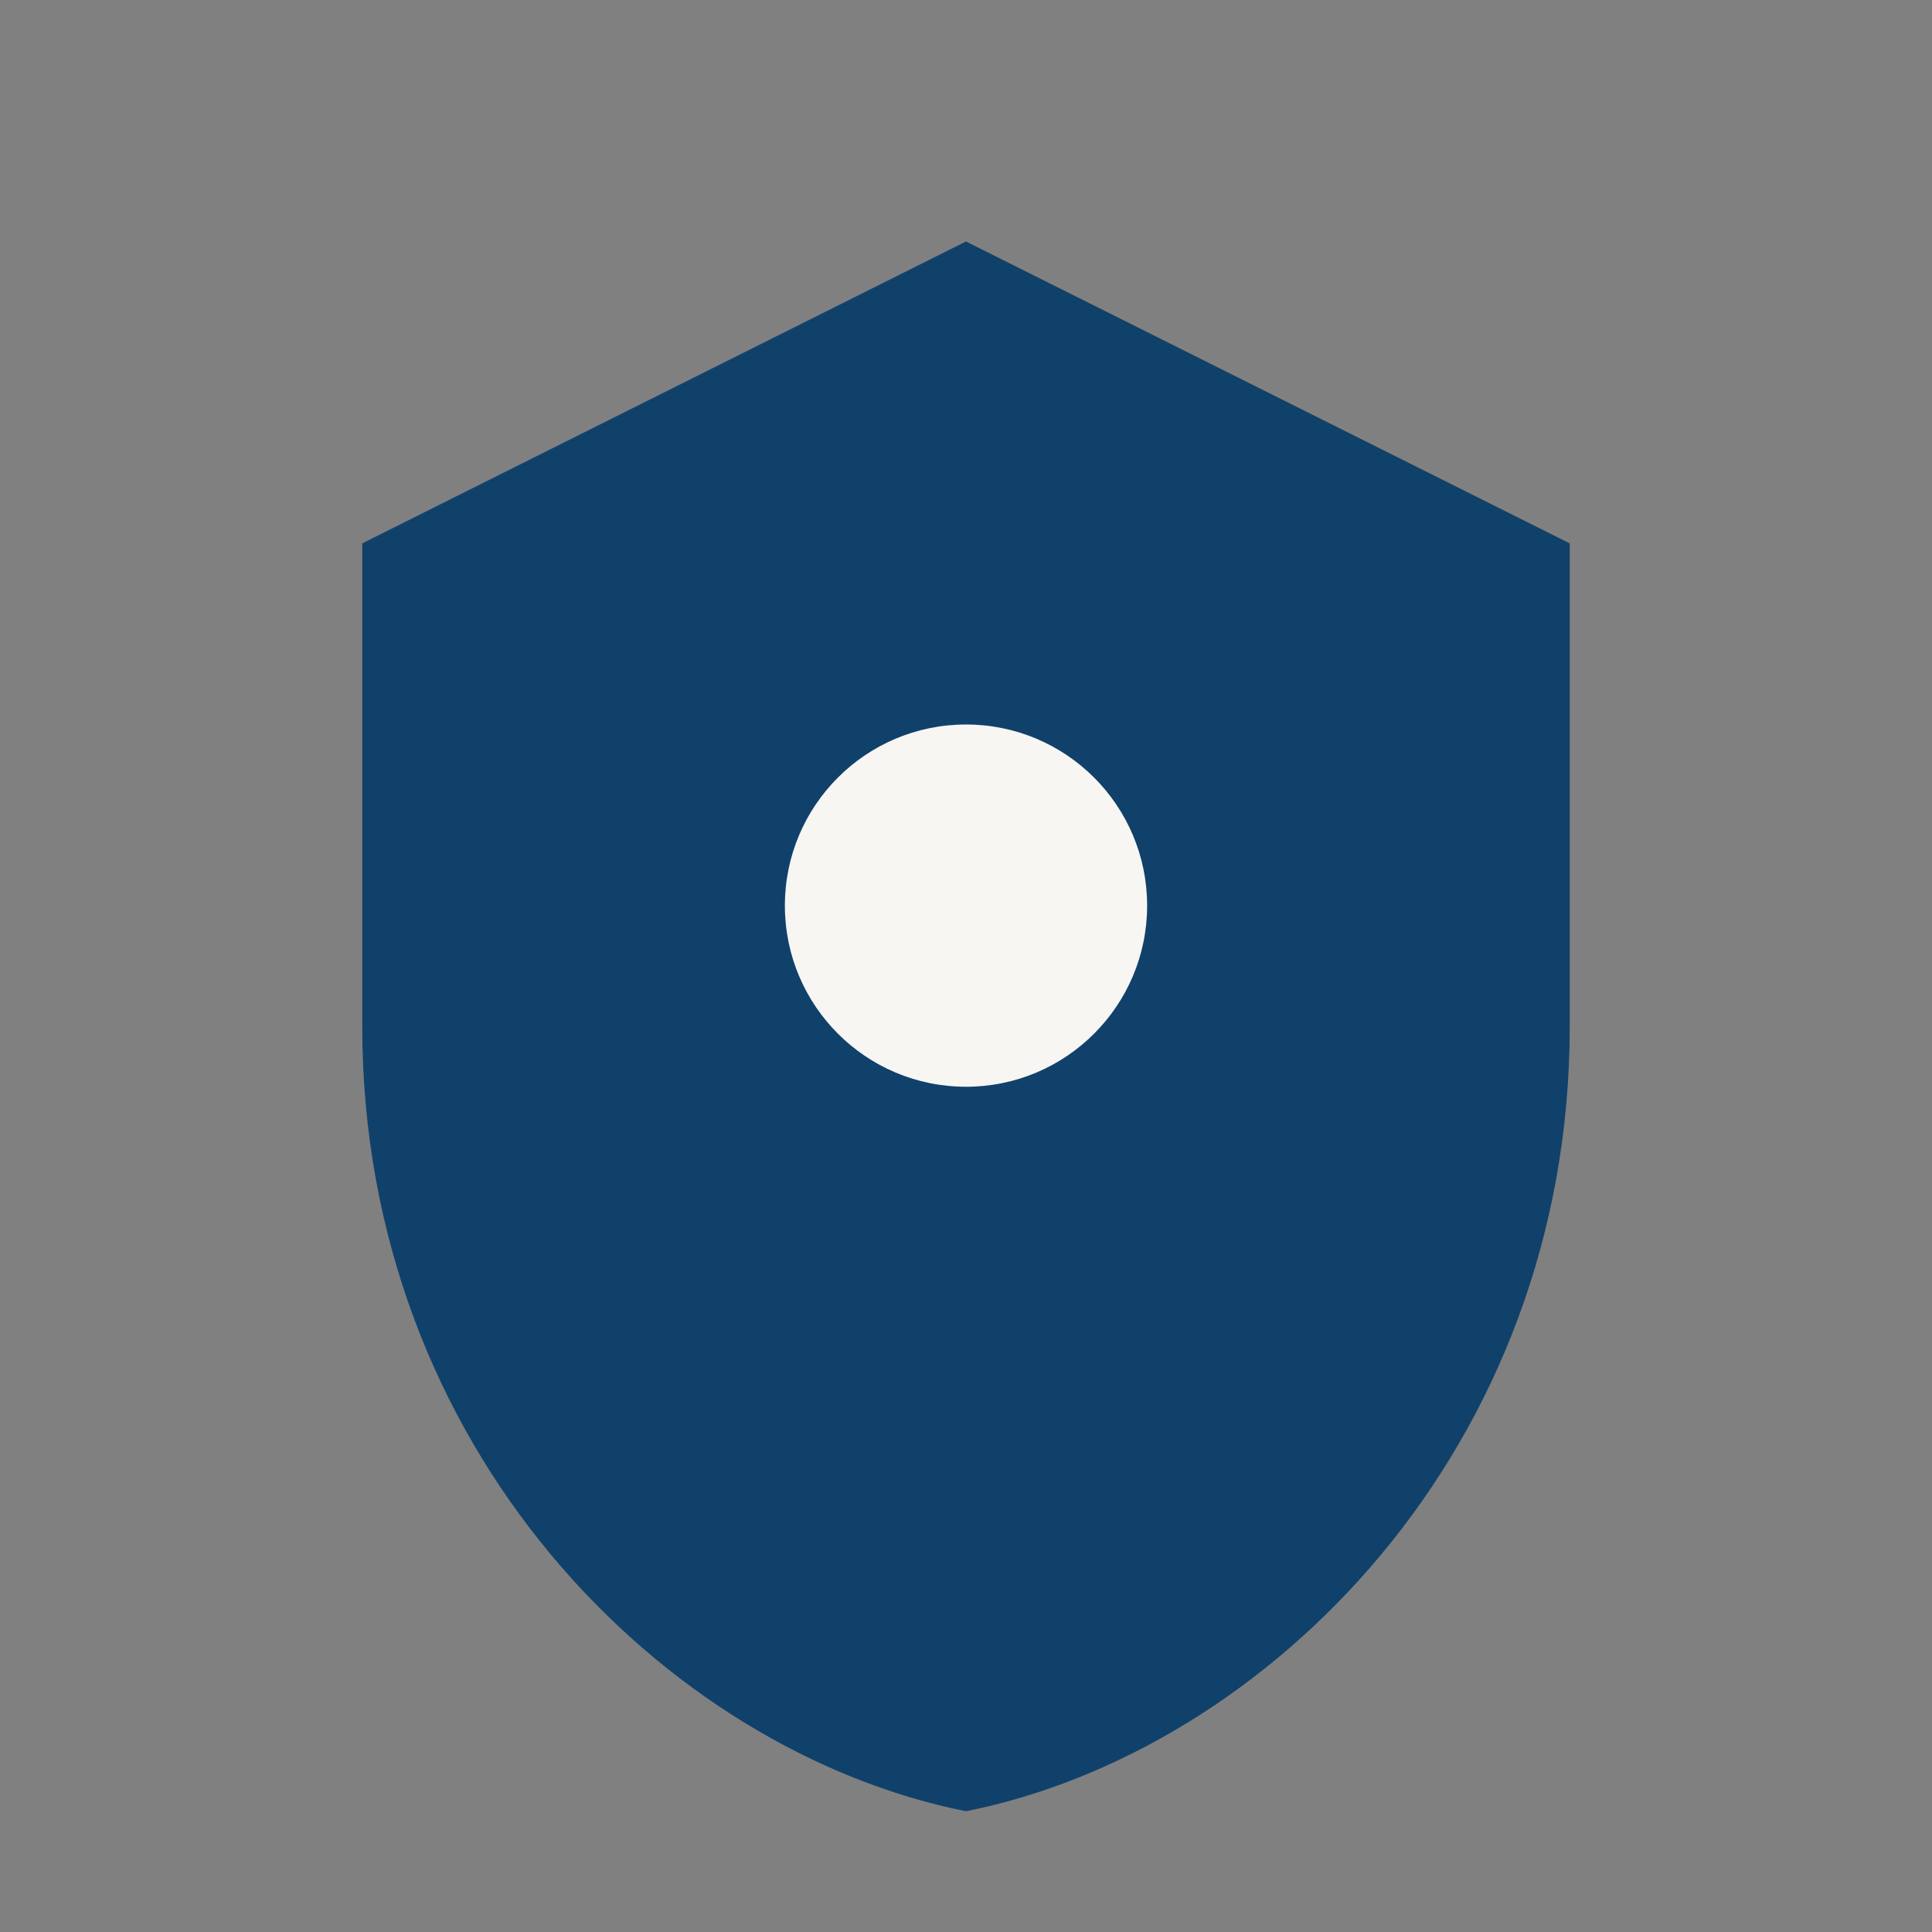
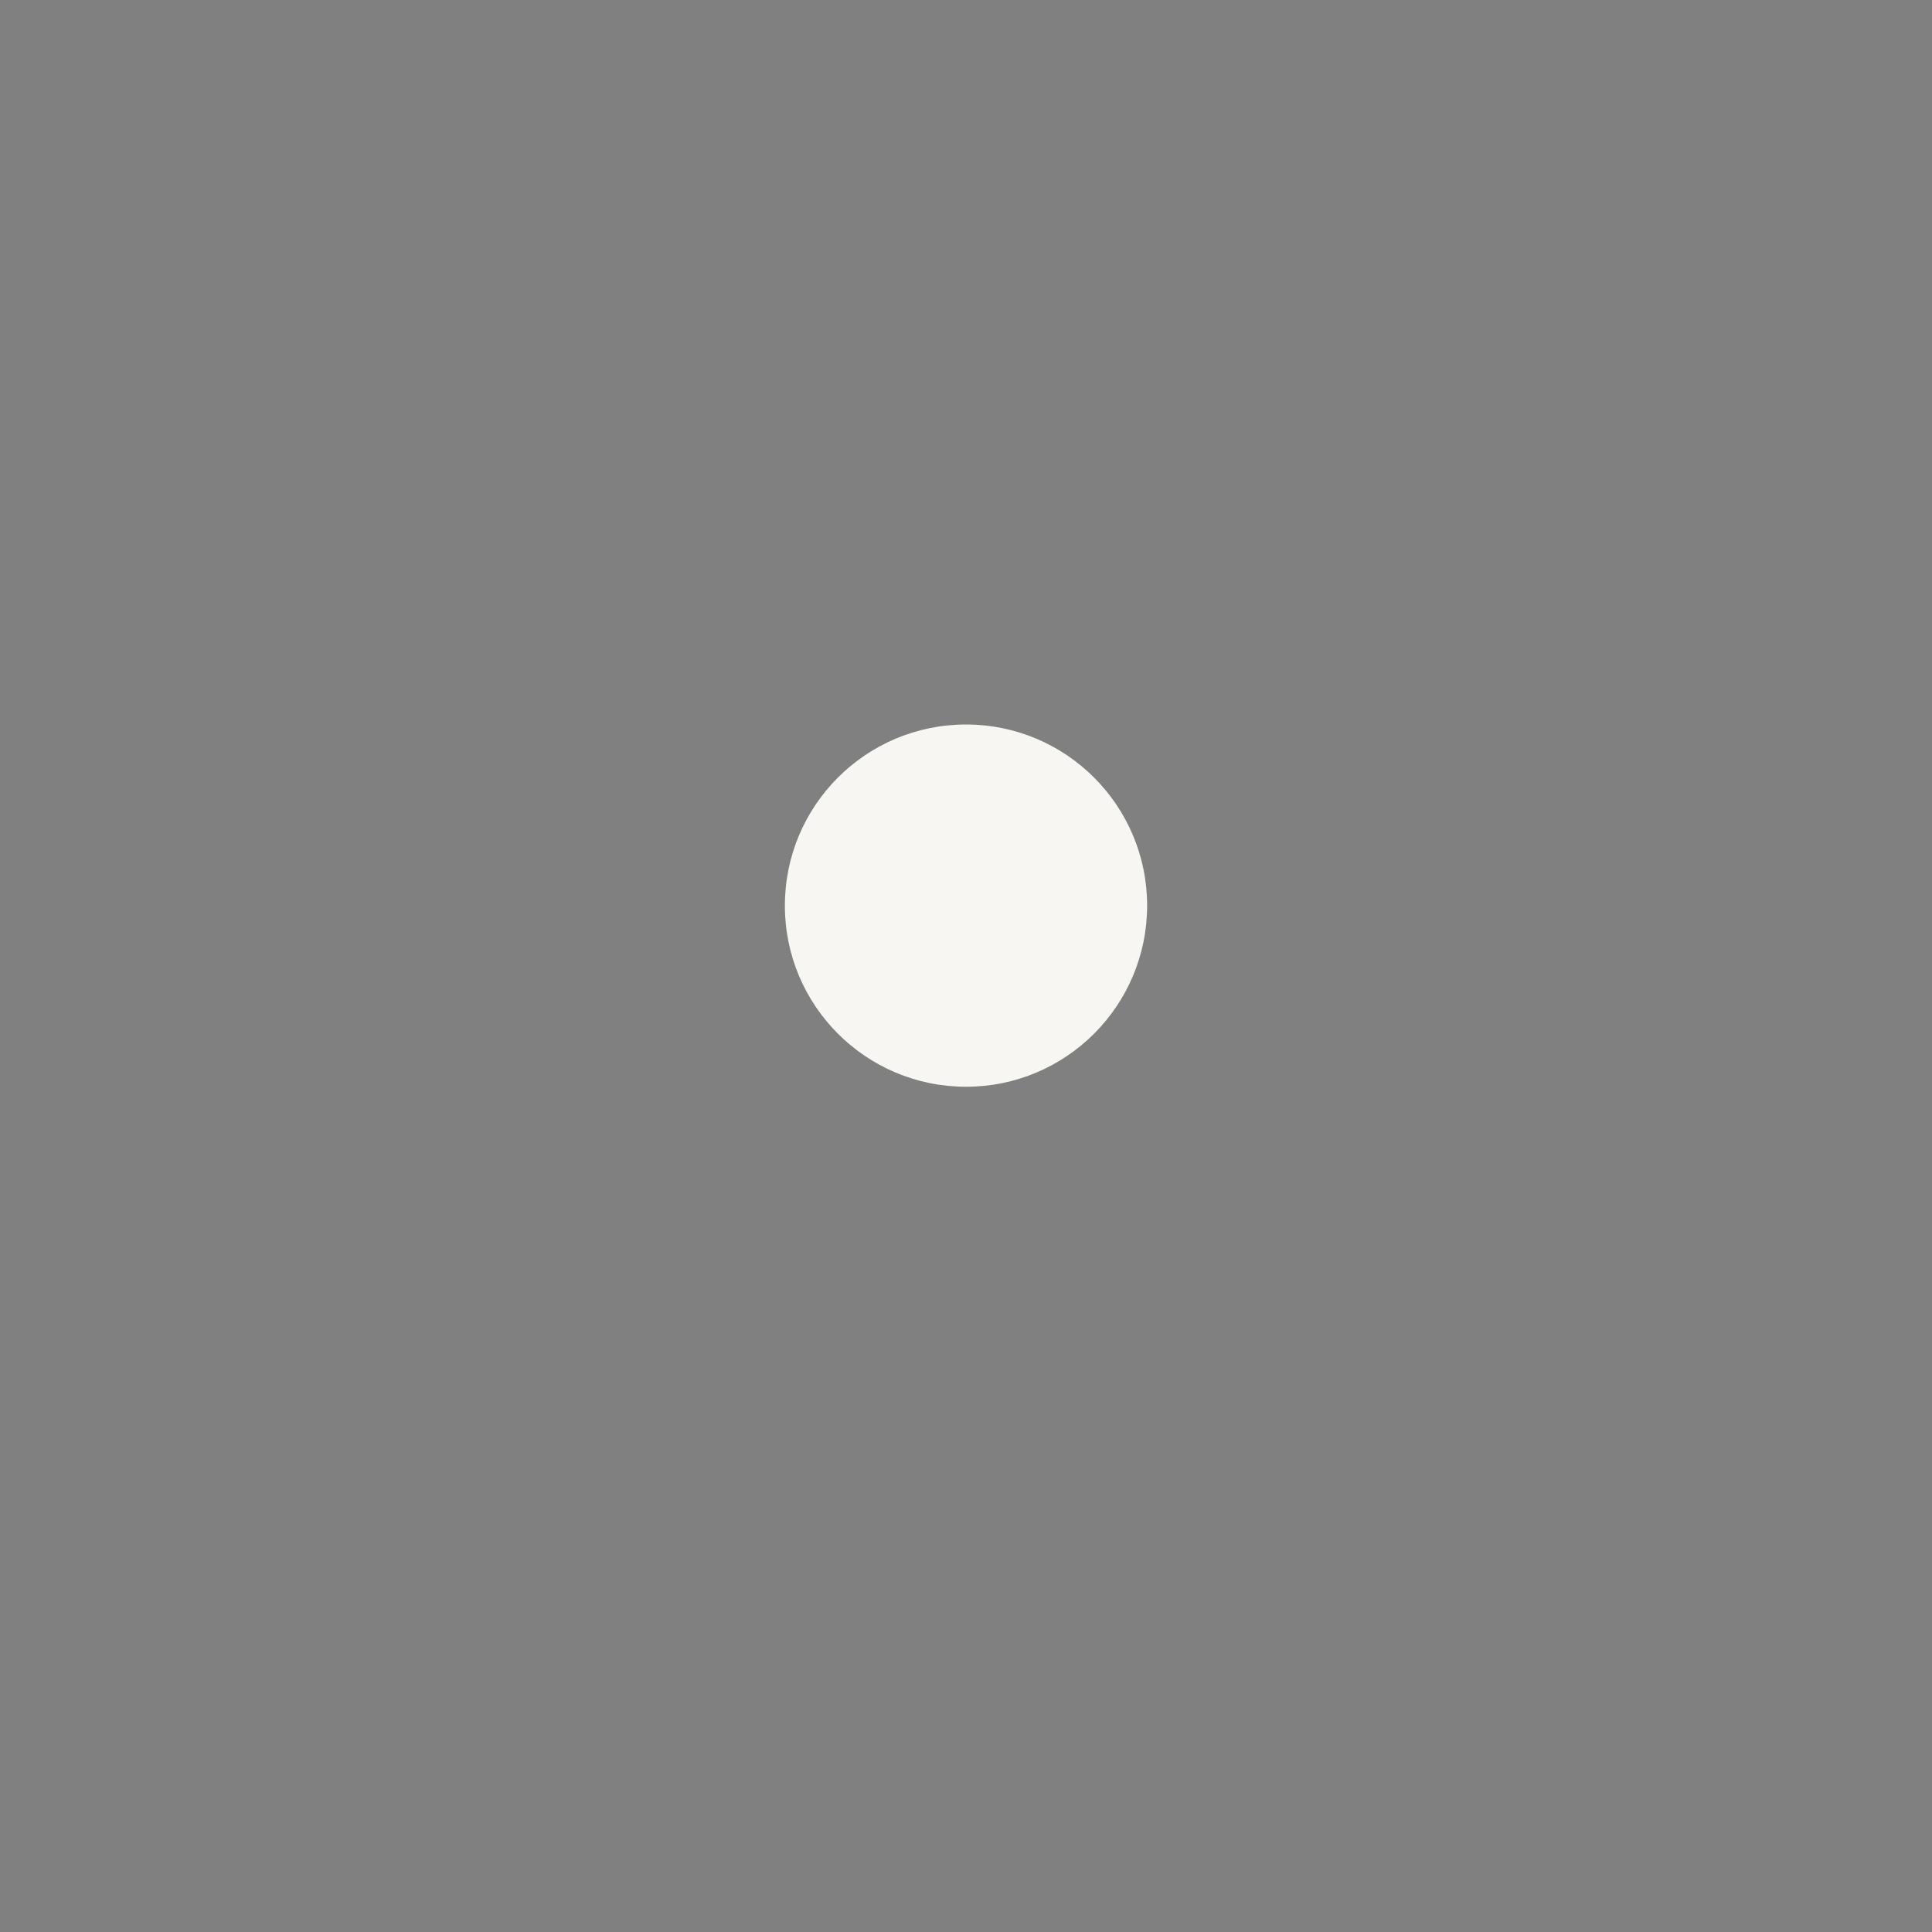
<svg xmlns="http://www.w3.org/2000/svg" width="32" height="32" viewBox="0 0 32 32">
  <rect x="0" y="0" width="32" height="32" fill="#808080" stroke="none" />
-   <path d="M16 4l10 5v8c0 7-5 12-10 13-5-1-10-6-10-13V9z" fill="#10416B" />
  <circle cx="16" cy="15" r="3" fill="#F7F6F3" />
</svg>